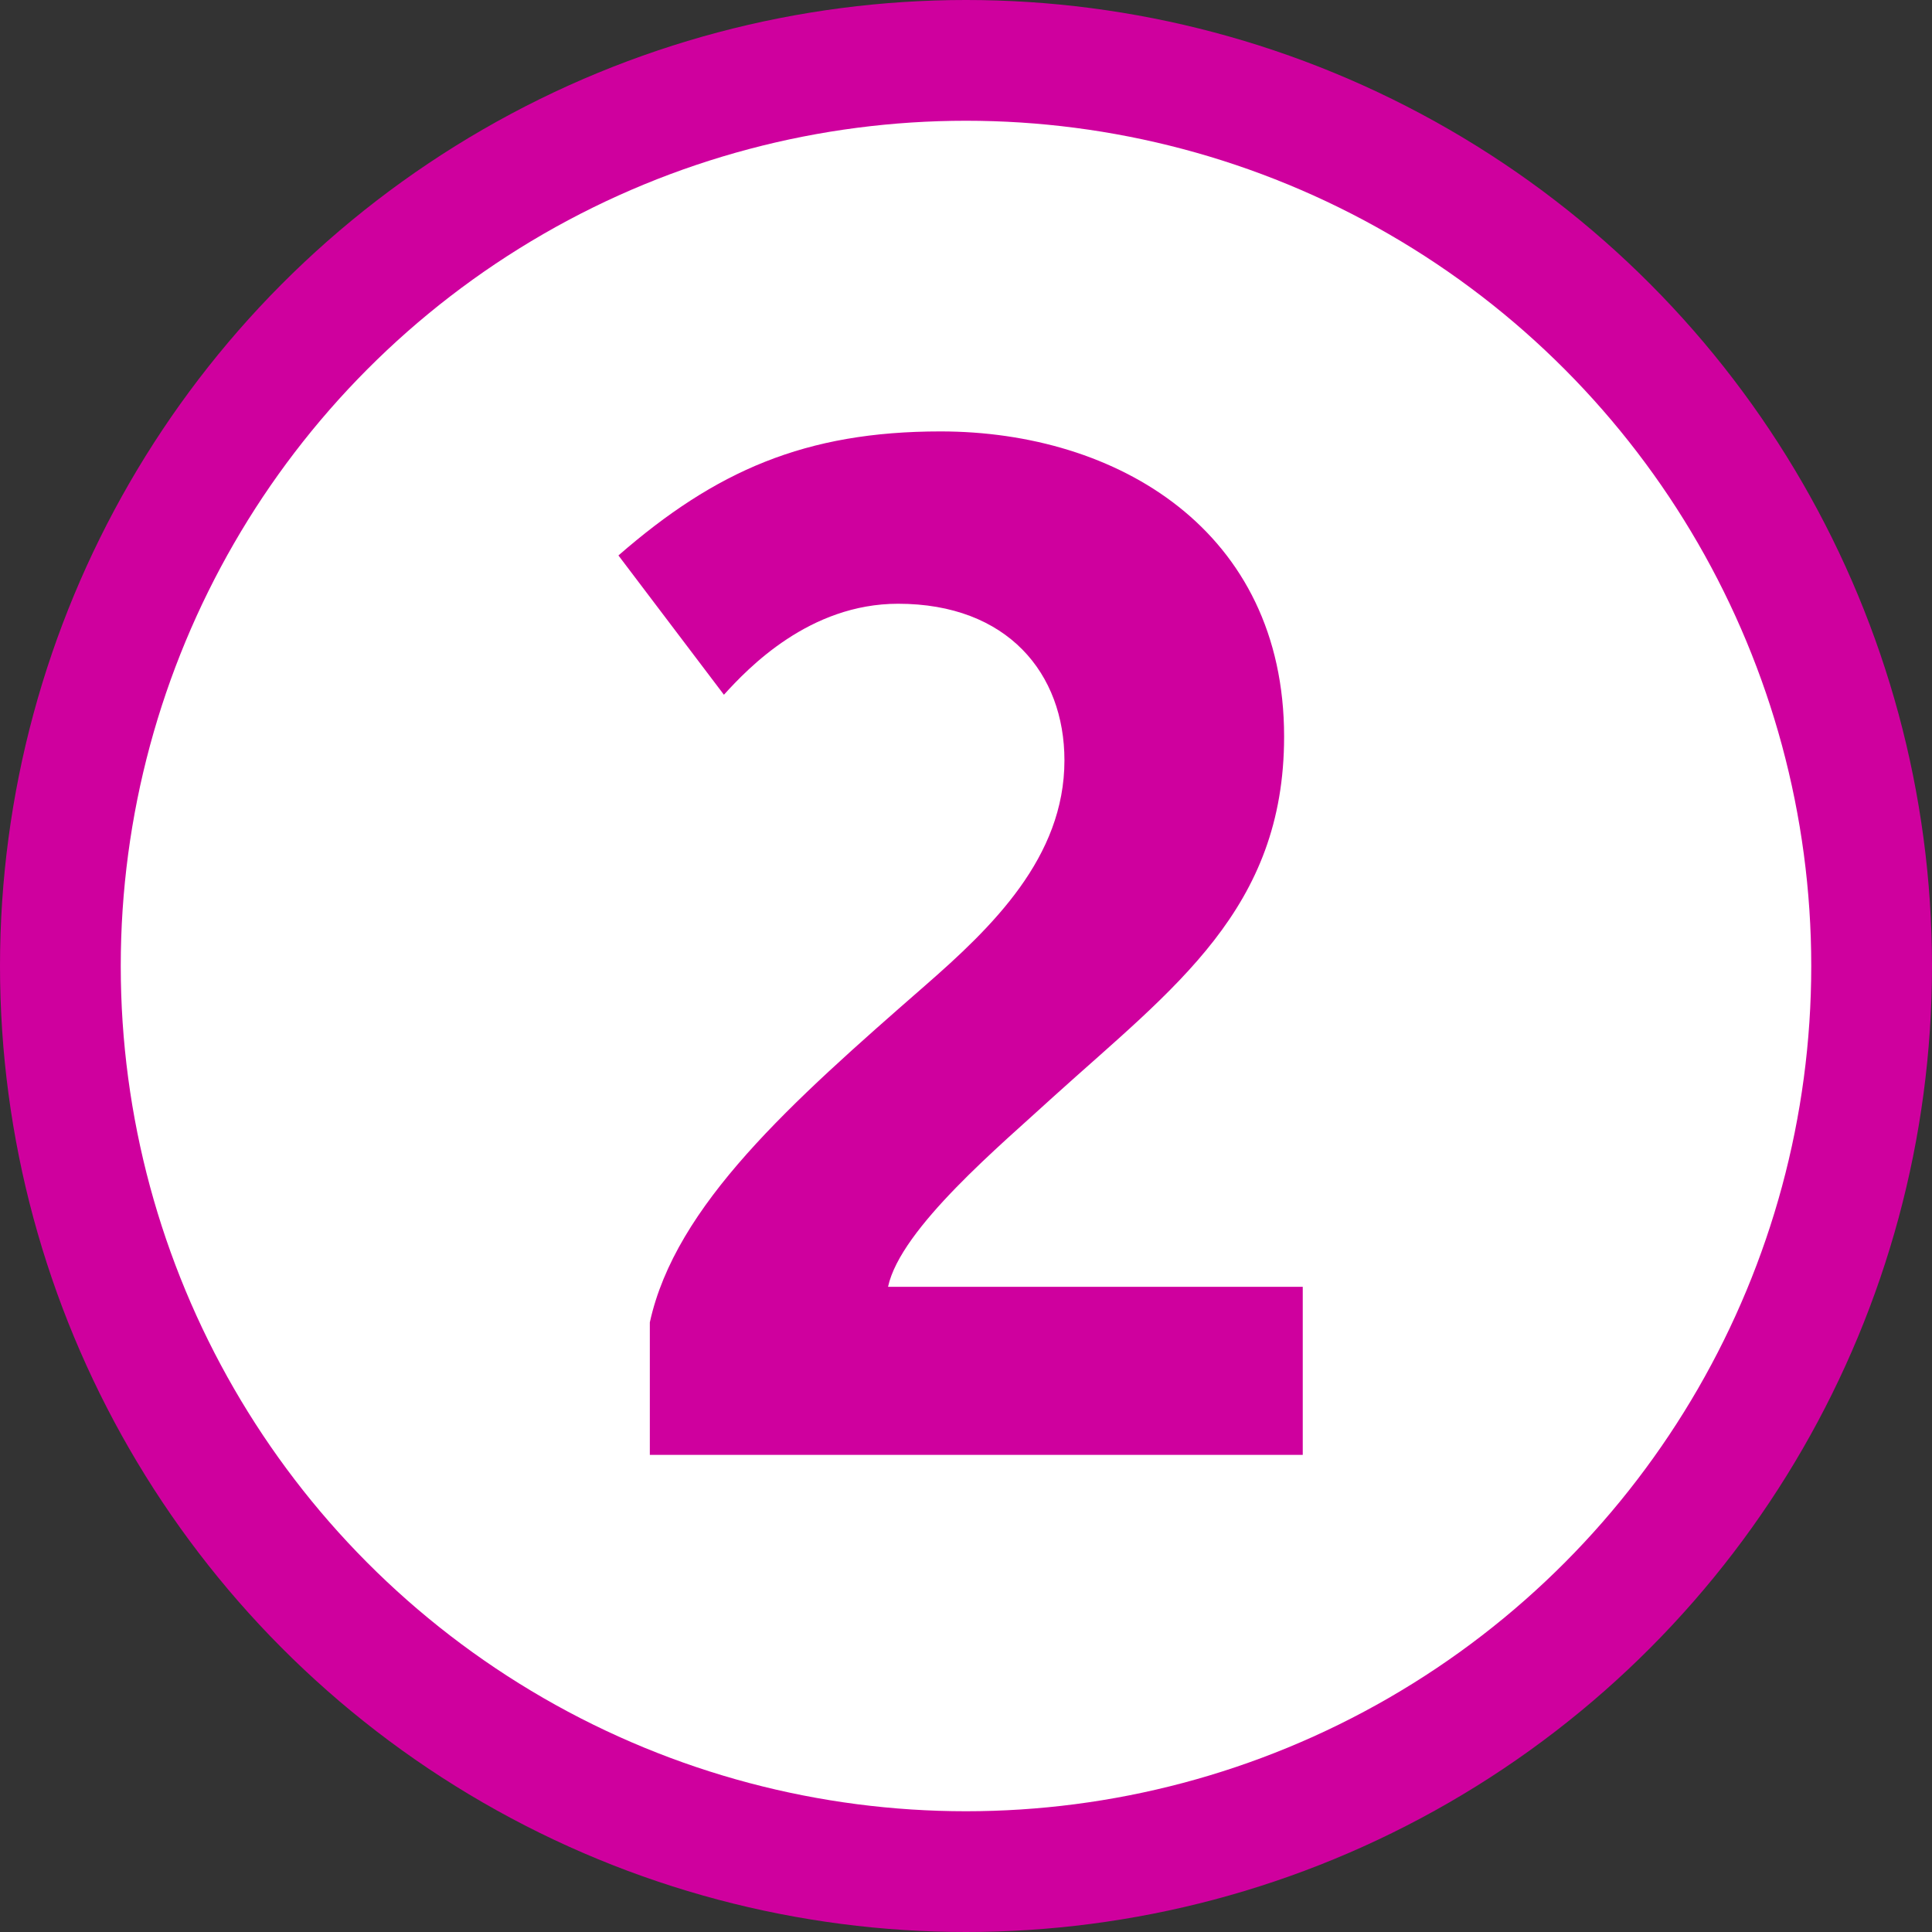
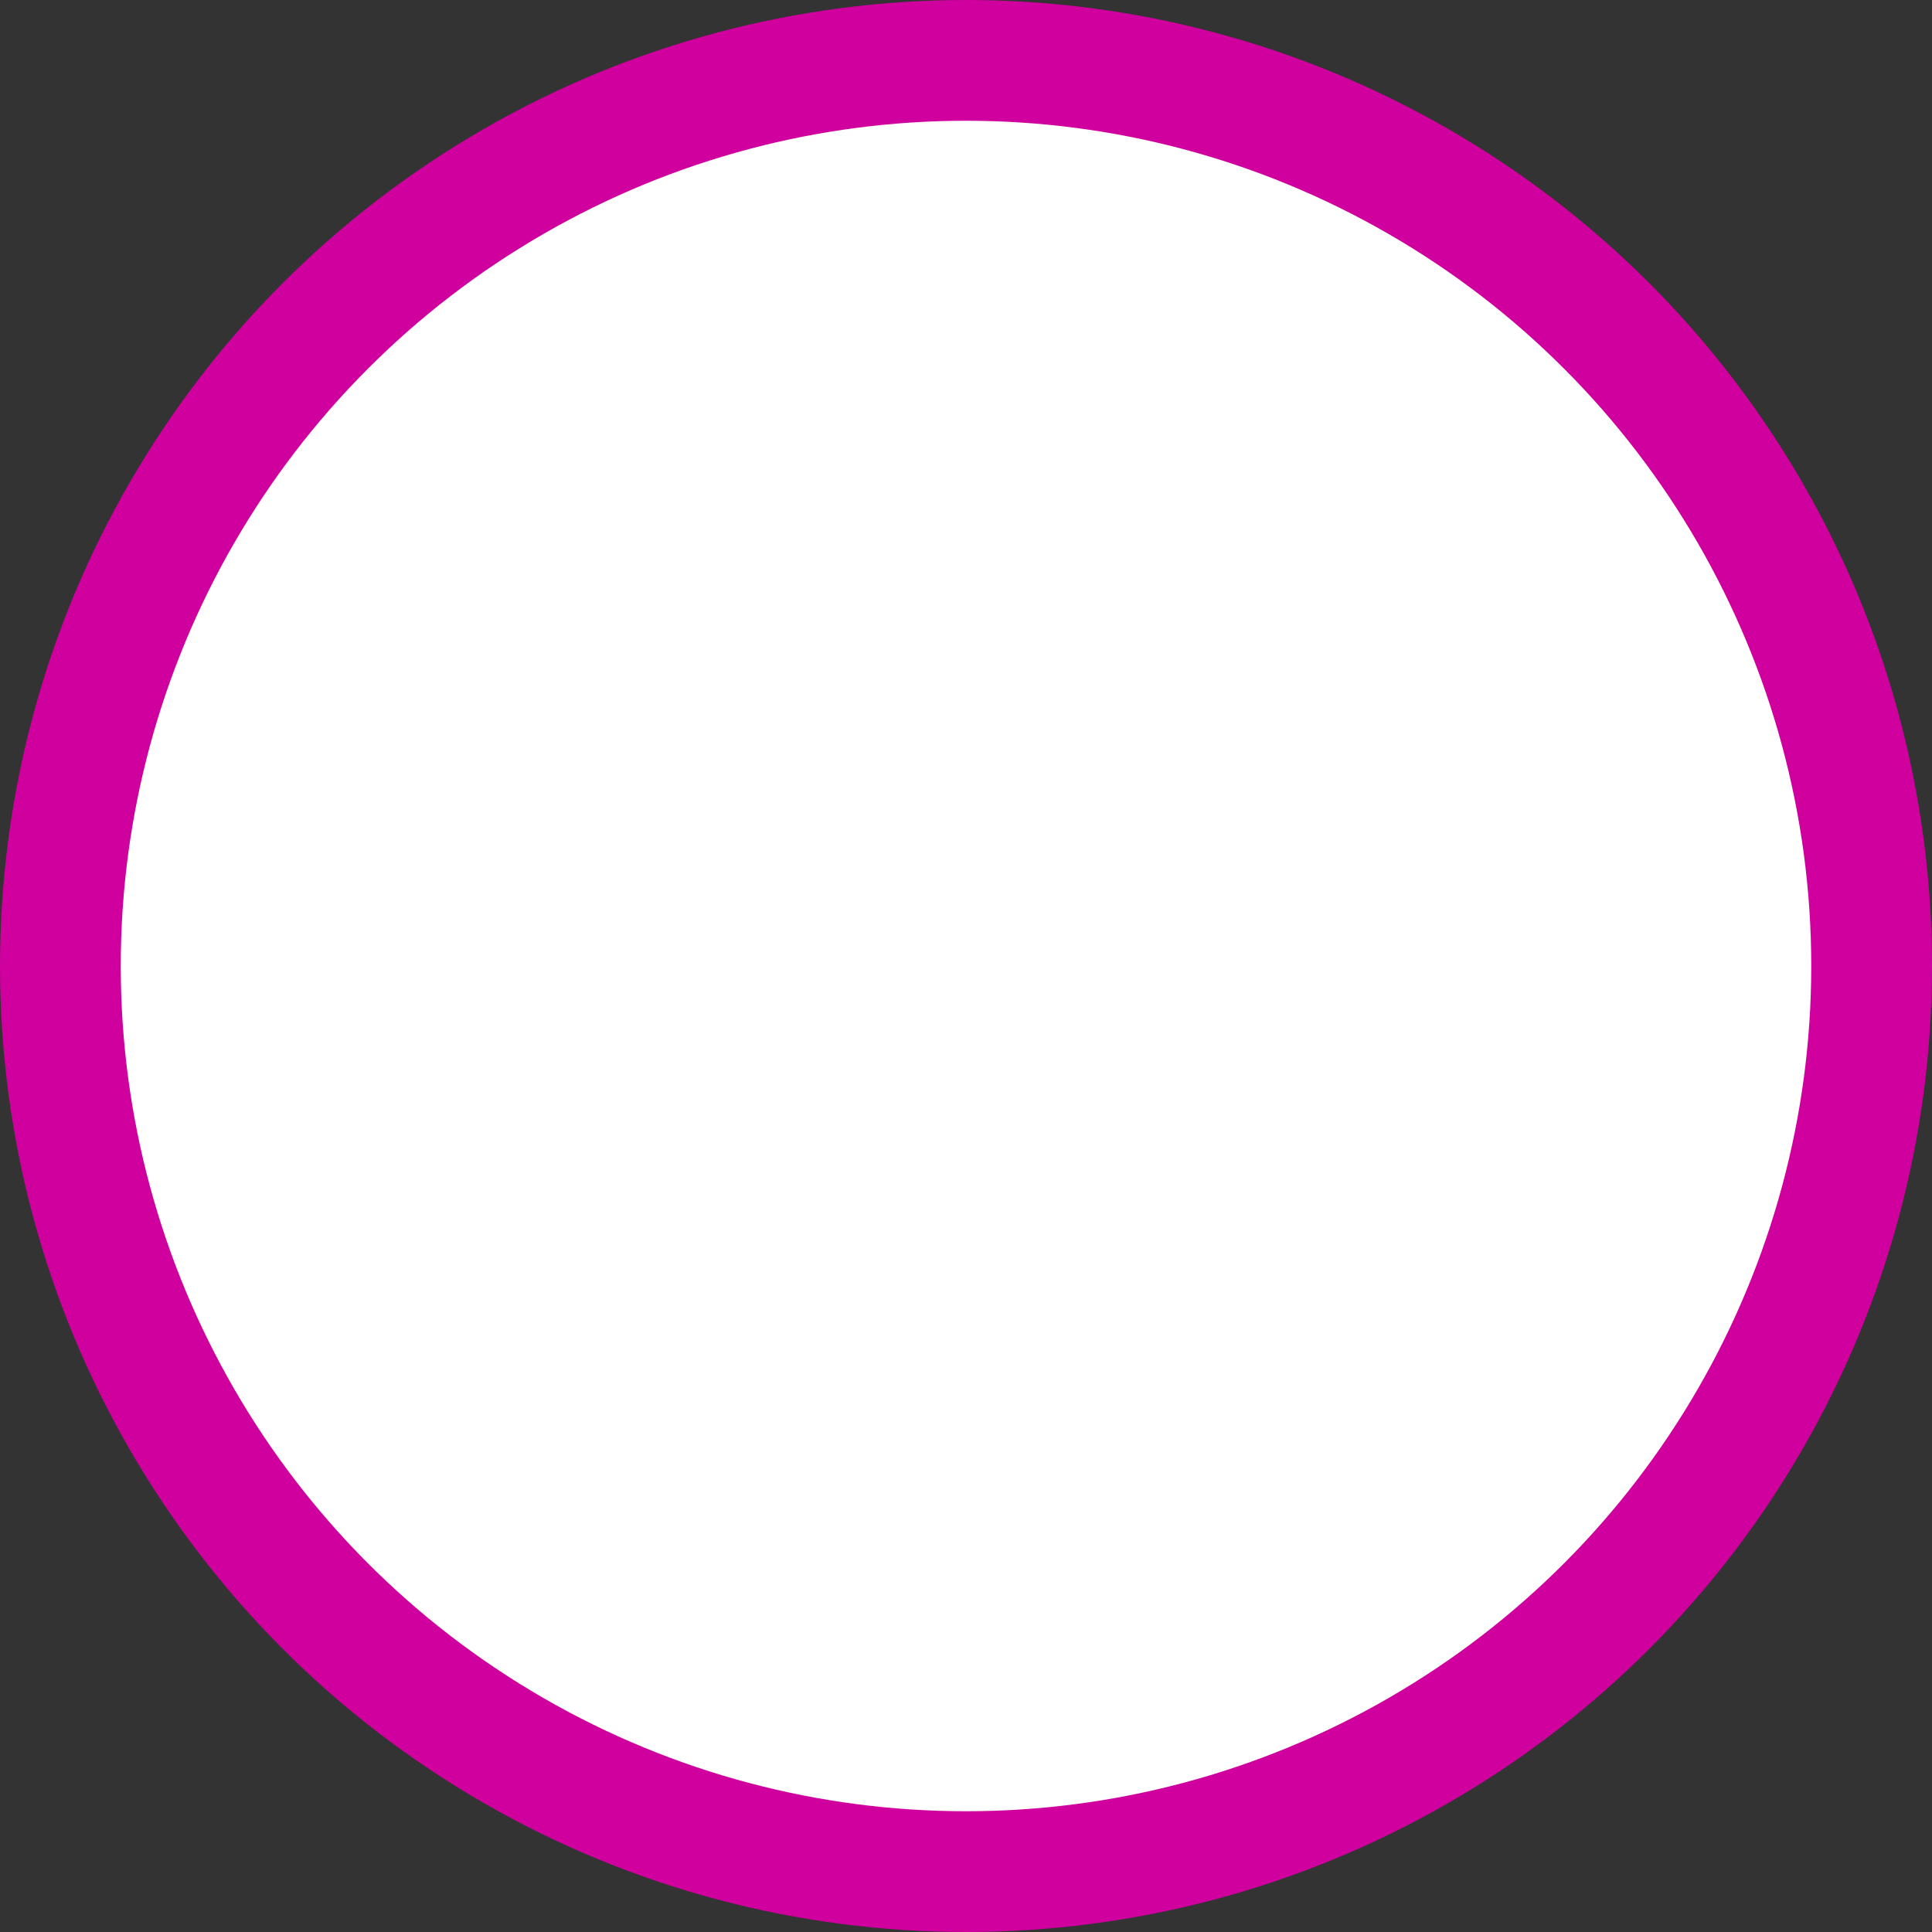
<svg xmlns="http://www.w3.org/2000/svg" width="200" height="200">
  <rect width="100%" height="100%" fill="#333333" stroke="none" />
  <circle cx="100" cy="100" r="100" fill="#CF009E" />
  <circle cx="100" cy="100" r="87.5" fill="#FFFFFF" />
-   <path id="2" fill="#CF009E" d="M100,100 m -32.73 50.61 l 0 -13.72 c 2.65 -12.12 14.61 -22.74 28.47 -34.84 c 6.94 -6.06 14.45 -13.28 14.45 -23.34 c 0 -8.98 -5.88 -16.21 -17.22 -16.21 c -9.18 0 -15.51 6.64 -18.03 9.42 l -10.92 -14.42 c 10.05 -8.75 19.33 -12.84 33.35 -12.84 c 18.31 0 35.56 10.28 35.56 31.59 c 0 17.85 -11.35 25.95 -23.88 37.28 c -5.33 4.9 -15.83 13.62 -17.12 19.68 l 42.93 0 l 0 17.4 l -67.59 0" />
</svg>